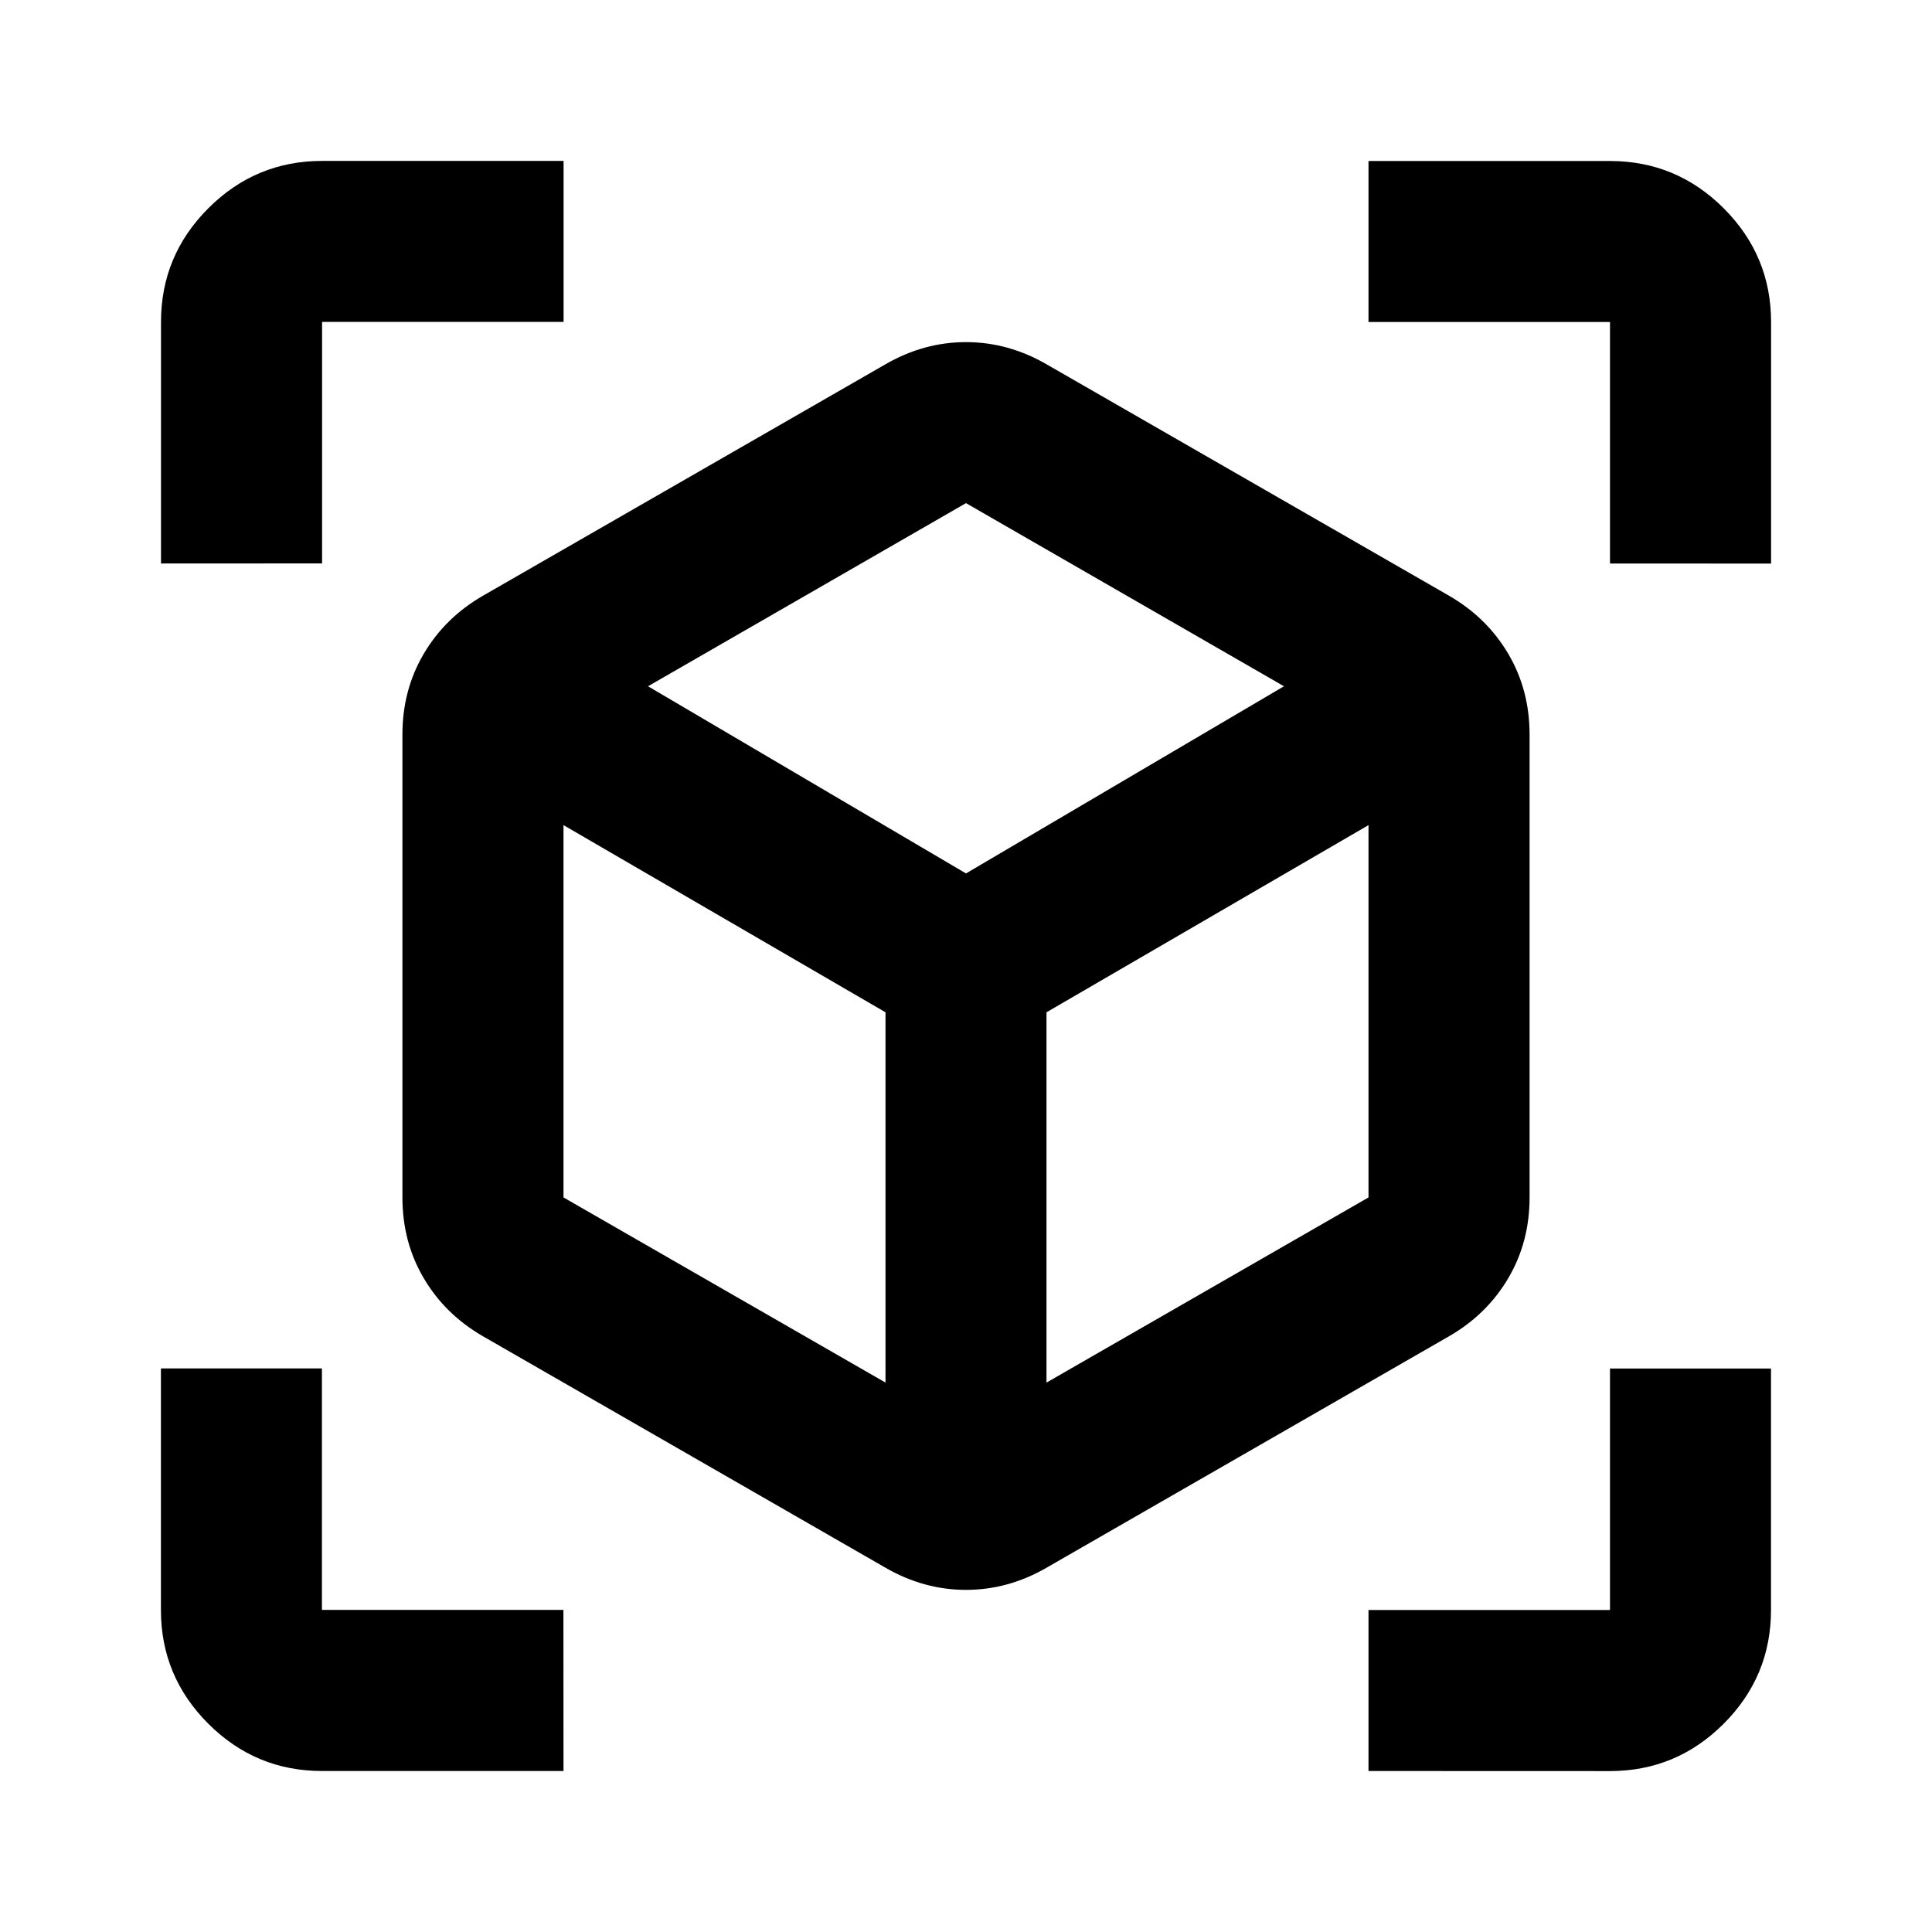
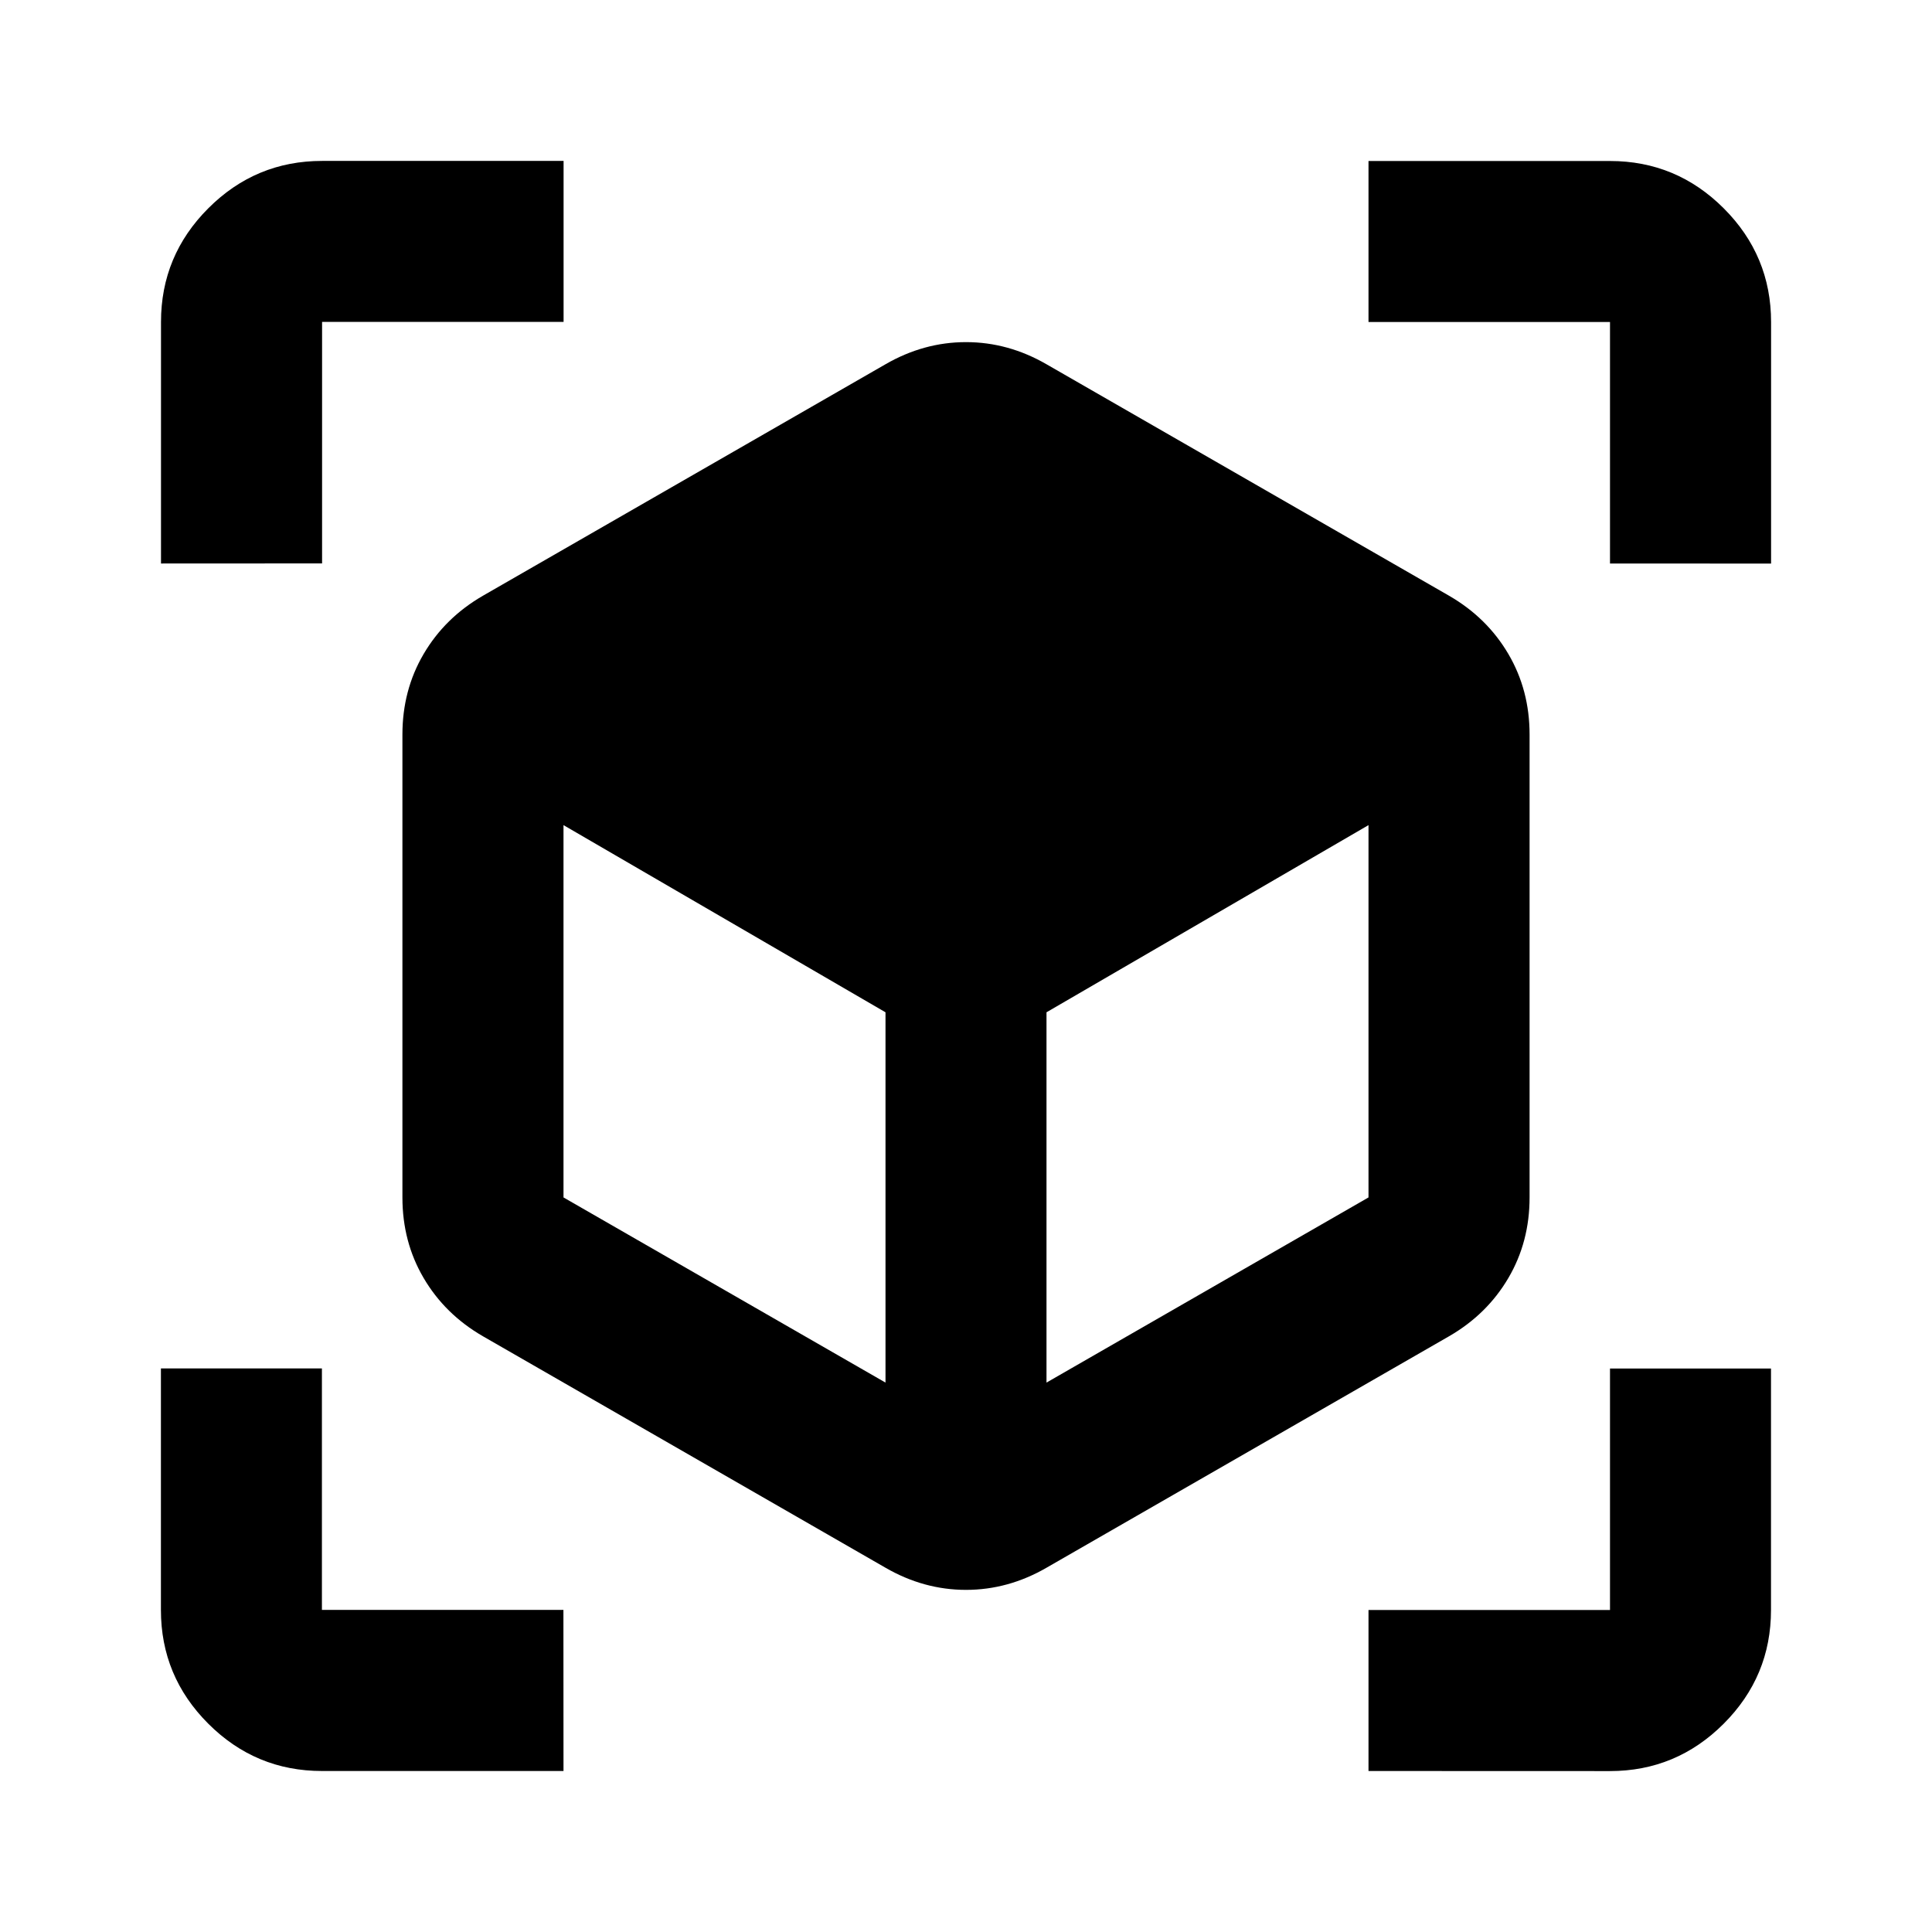
<svg xmlns="http://www.w3.org/2000/svg" viewBox="0 0 24 24">
-   <path d="m11 19.475-5-2.875c-.317-.183-.562-.425-.738-.725s-.263-.633-.263-1v-5.75c0-.367.087-.7.263-1s.421-.542.738-.725l5-2.875c.317-.183.65-.275 1-.275s.683.092 1 .275l5 2.875c.317.183.562.425.738.725s.263.633.263 1v5.75c0 .367-.087.7-.263 1s-.421.542-.738.725l-5 2.875c-.317.183-.65.275-1 .275s-.683-.092-1-.275zm0-2.3v-4.6l-4-2.325v4.625zm2 0 4-2.3v-4.625l-4 2.325zm-11-10.175v-3c0-.55.196-1.021.588-1.413s.863-.588 1.413-.588h3v2h-3v3zm5 15h-3c-.55 0-1.021-.196-1.413-.588s-.588-.863-.588-1.413v-3h2v3h3zm10 0v-2h3v-3h2v3c0 .55-.196 1.021-.588 1.413s-.863.588-1.413.588zm3-15v-3h-3v-2h3c.55 0 1.021.196 1.413.588s.588.863.588 1.413v3zm-8 3.85 3.95-2.325-3.95-2.275-3.95 2.275z" />
+   <path d="m11 19.475-5-2.875c-.317-.183-.562-.425-.738-.725s-.263-.633-.263-1v-5.75c0-.367.087-.7.263-1s.421-.542.738-.725l5-2.875c.317-.183.65-.275 1-.275s.683.092 1 .275l5 2.875c.317.183.562.425.738.725s.263.633.263 1v5.75c0 .367-.087.7-.263 1s-.421.542-.738.725l-5 2.875c-.317.183-.65.275-1 .275s-.683-.092-1-.275zm0-2.3v-4.6l-4-2.325v4.625zm2 0 4-2.3v-4.625l-4 2.325zm-11-10.175v-3c0-.55.196-1.021.588-1.413s.863-.588 1.413-.588h3v2h-3v3zm5 15h-3c-.55 0-1.021-.196-1.413-.588s-.588-.863-.588-1.413v-3h2v3h3zm10 0v-2h3v-3h2v3c0 .55-.196 1.021-.588 1.413s-.863.588-1.413.588zm3-15v-3h-3v-2h3c.55 0 1.021.196 1.413.588s.588.863.588 1.413v3zz" />
</svg>